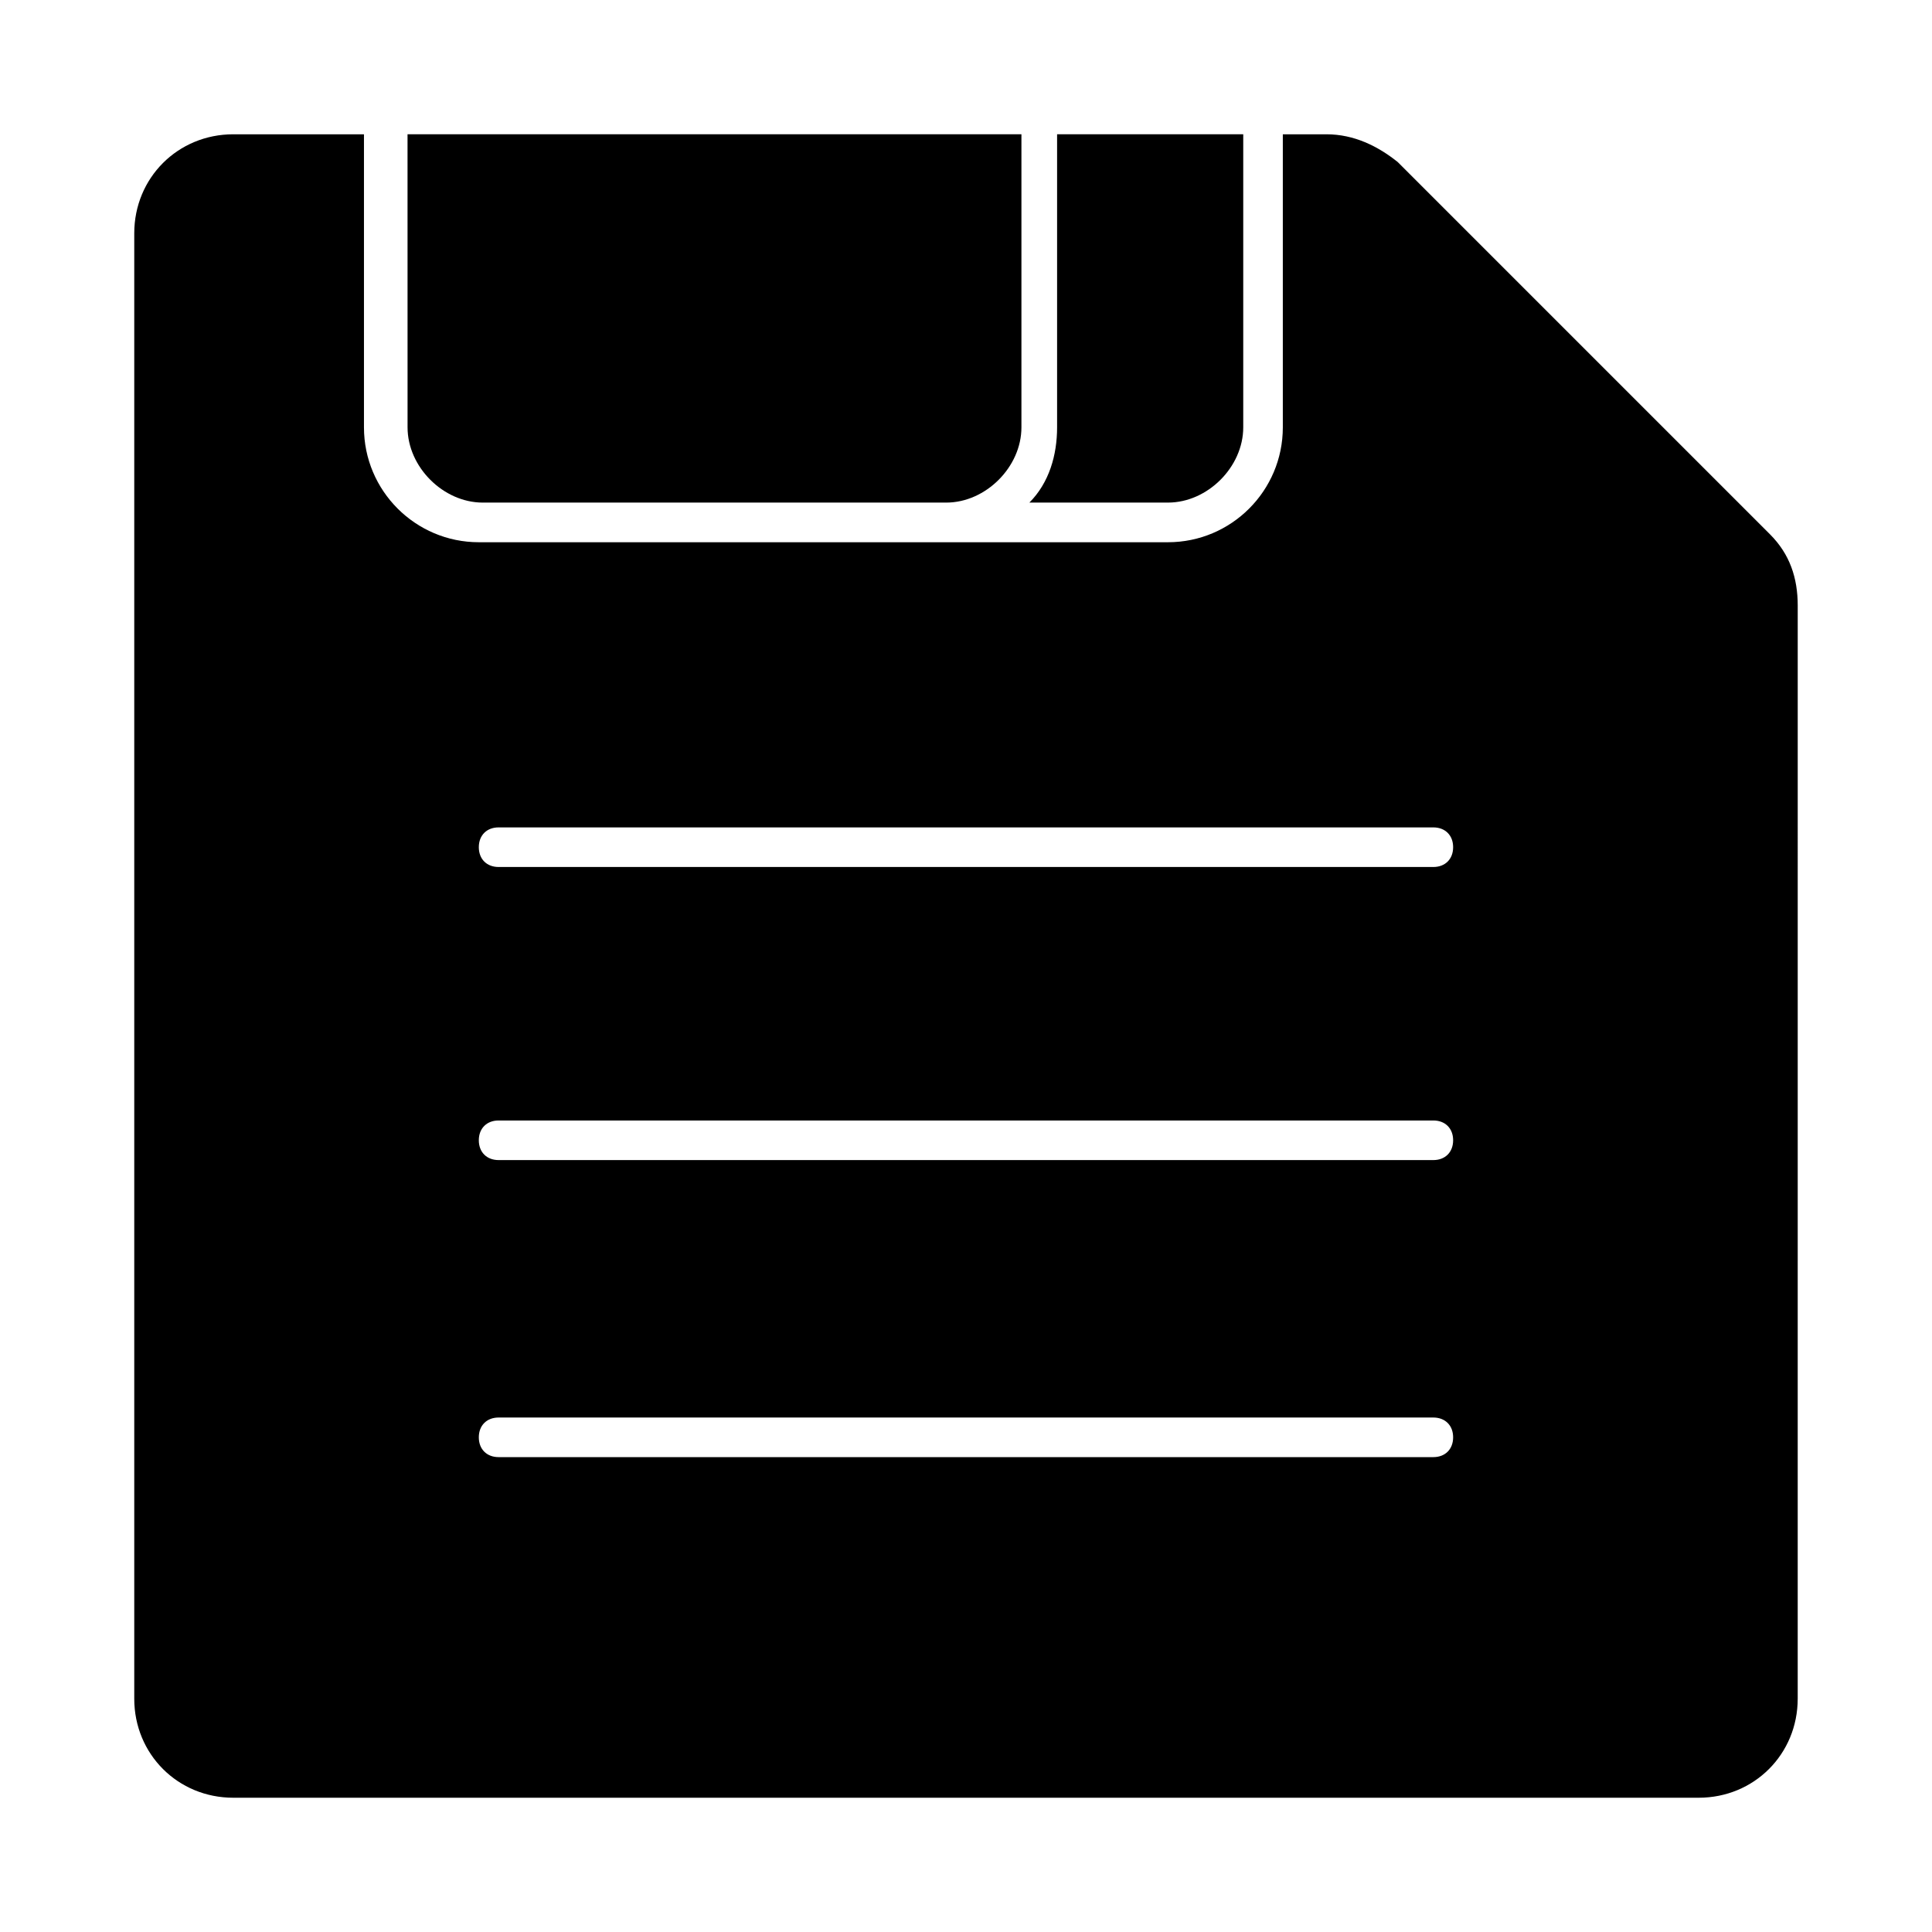
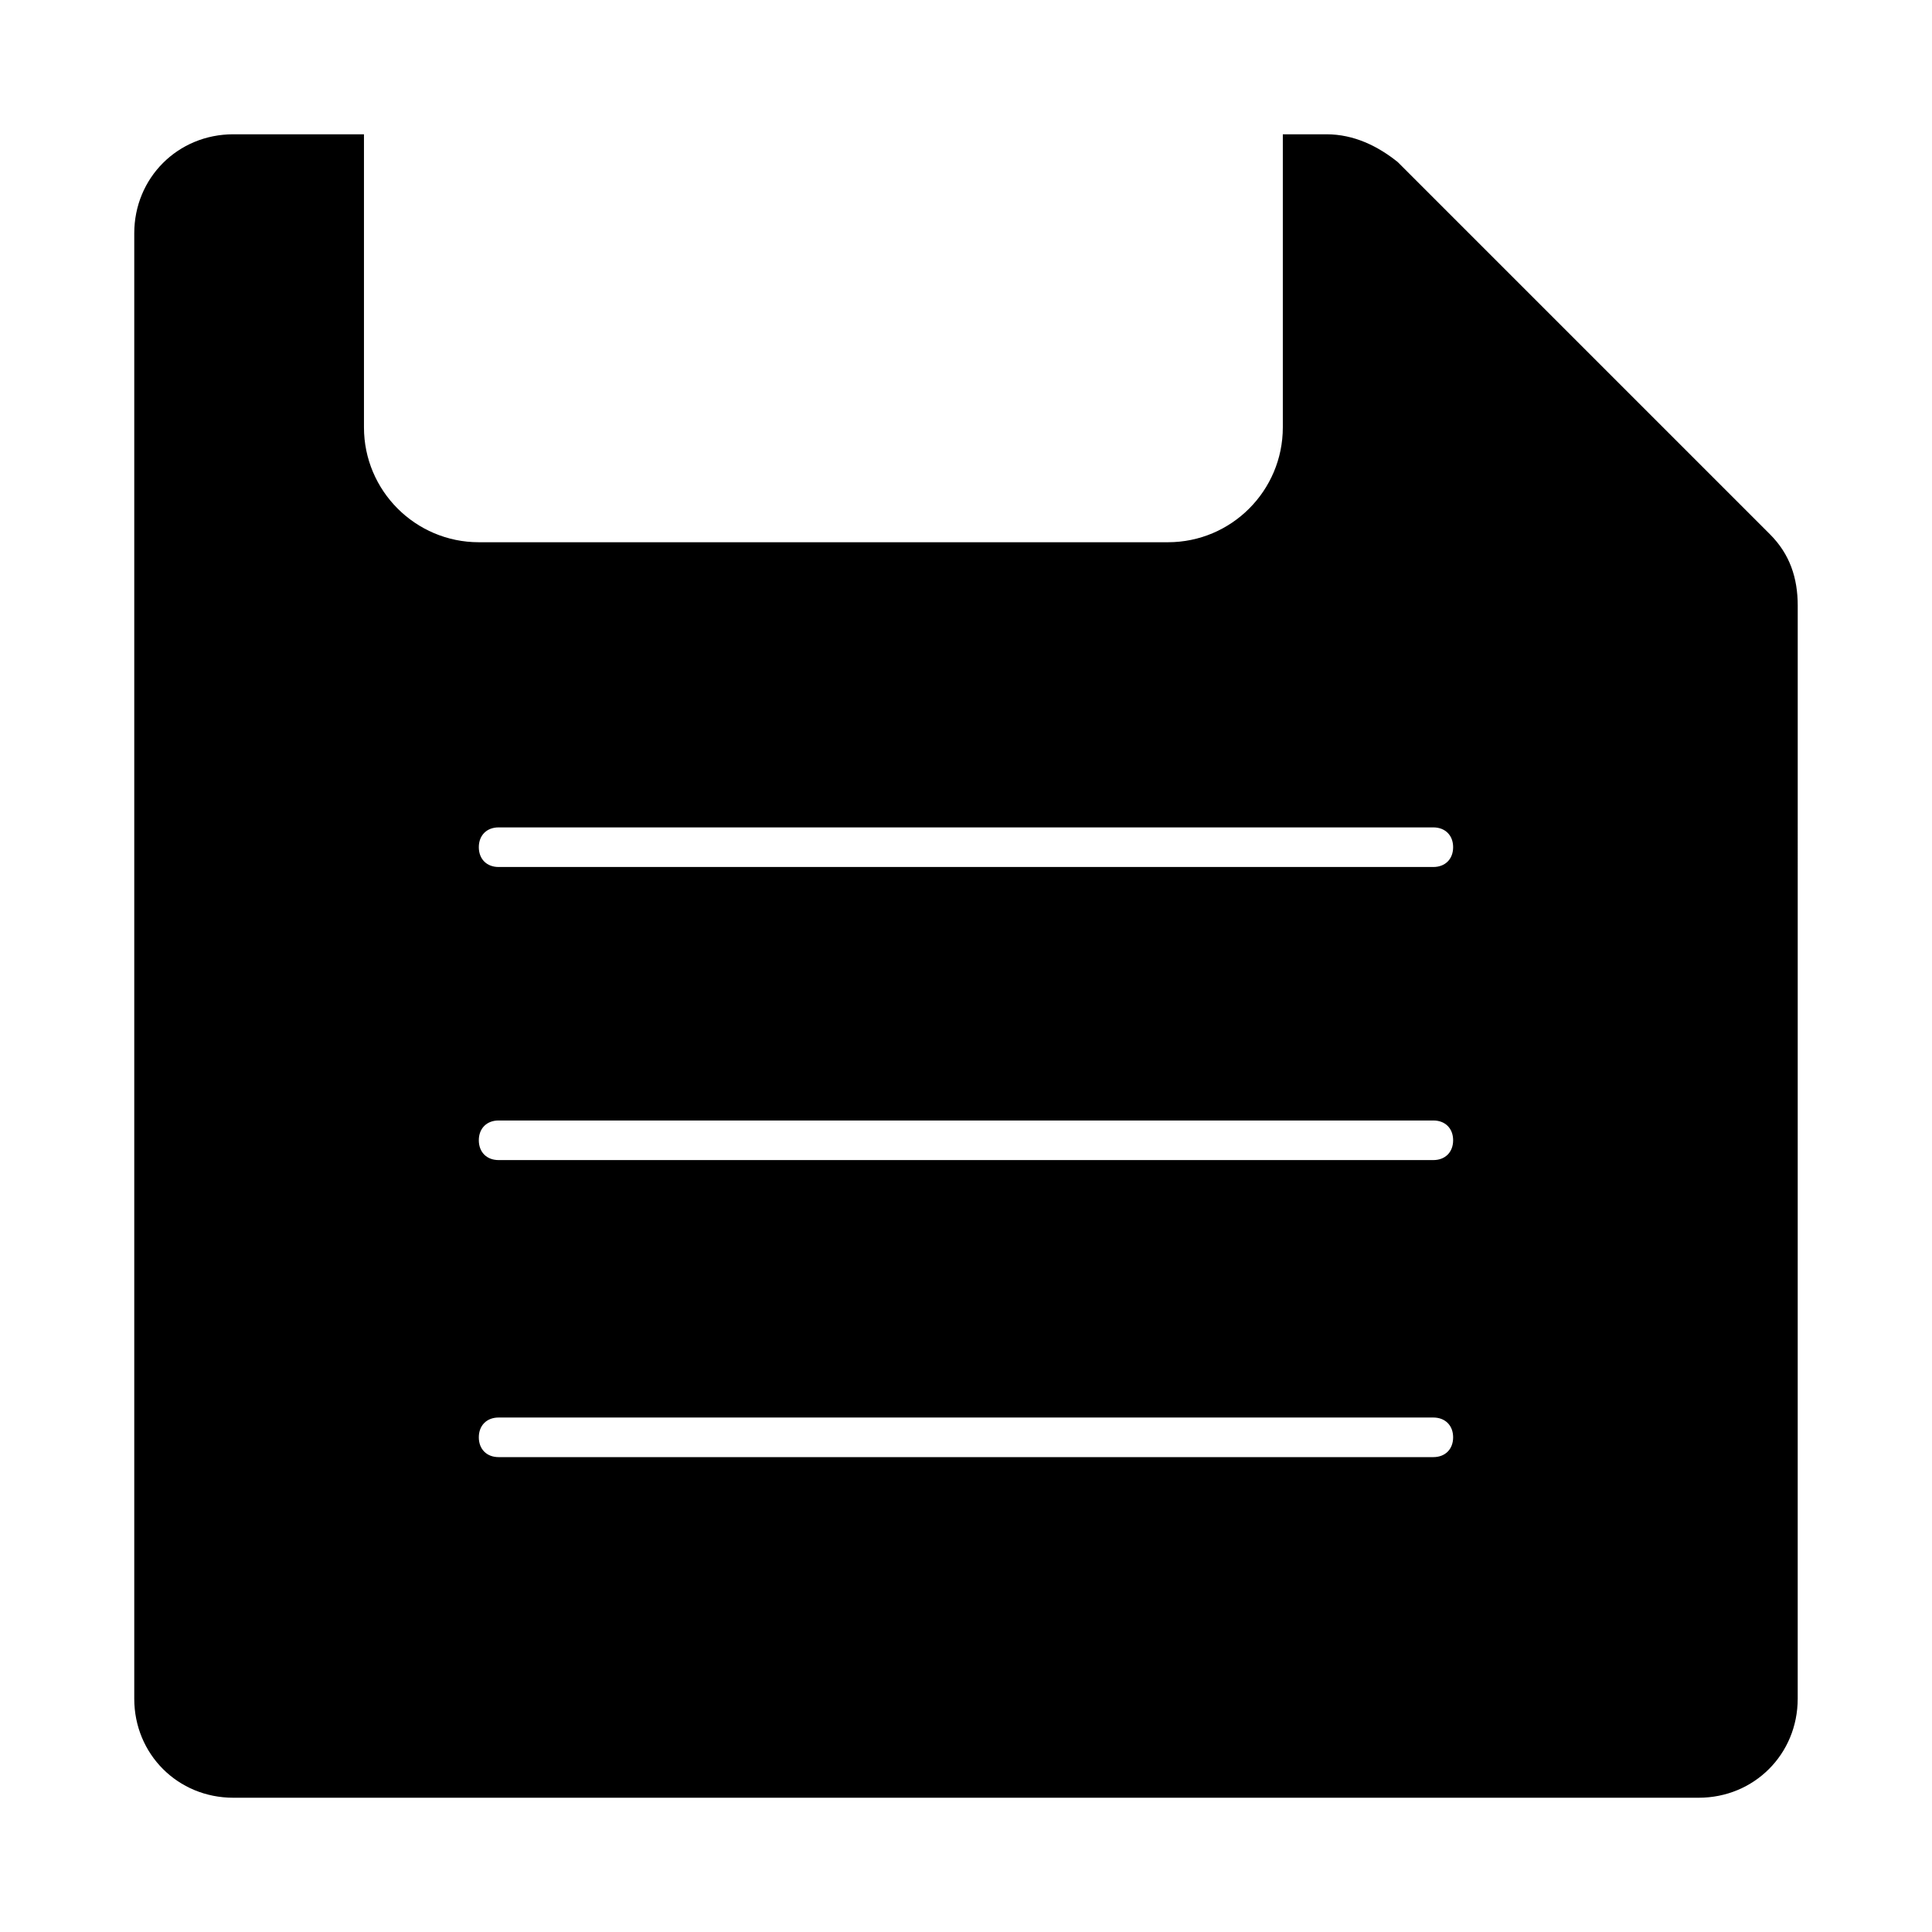
<svg xmlns="http://www.w3.org/2000/svg" fill="#000000" width="800px" height="800px" version="1.1" viewBox="144 144 512 512">
  <g>
-     <path d="m252 179.58h162.69v77.672c0 10.496-9.445 19.941-19.941 19.941h-122.8c-10.496 0-19.941-9.445-19.941-19.941z" />
-     <path d="m424.14 257.25v-77.672h49.332v77.672c0 10.496-9.445 19.941-19.941 19.941h-36.734c5.242-5.25 7.344-12.594 7.344-19.941z" />
    <path d="m620.41 594.18c0 14.695-11.547 26.238-26.238 26.238h-388.35c-14.695 0-26.242-11.543-26.242-26.238v-388.35c0-14.695 11.547-26.242 26.238-26.242h34.637v77.672c0 16.793 13.645 30.438 30.438 30.438h182.63c16.793 0 30.438-13.645 30.438-30.438v-77.672h11.547c7.348 0 13.645 3.148 18.895 7.348l98.664 98.664c5.246 5.246 7.348 11.547 7.348 18.895-0.004-0.004-0.004 289.69-0.004 289.69zm-96.562-153.24h-247.71c-3.148 0-5.246 2.098-5.246 5.246 0 3.148 2.098 5.246 5.246 5.246h247.71c3.148 0 5.246-2.098 5.246-5.246 0.004-3.148-2.098-5.246-5.246-5.246zm0 78.719h-247.71c-3.148 0-5.246 2.098-5.246 5.246 0 3.148 2.098 5.246 5.246 5.246h247.71c3.148 0 5.246-2.098 5.246-5.246 0.004-3.144-2.098-5.246-5.246-5.246zm0-156.39h-247.71c-3.148 0-5.246 2.098-5.246 5.246 0 3.148 2.098 5.246 5.246 5.246h247.71c3.148 0 5.246-2.098 5.246-5.246 0.004-3.144-2.098-5.246-5.246-5.246z" />
  </g>
</svg>